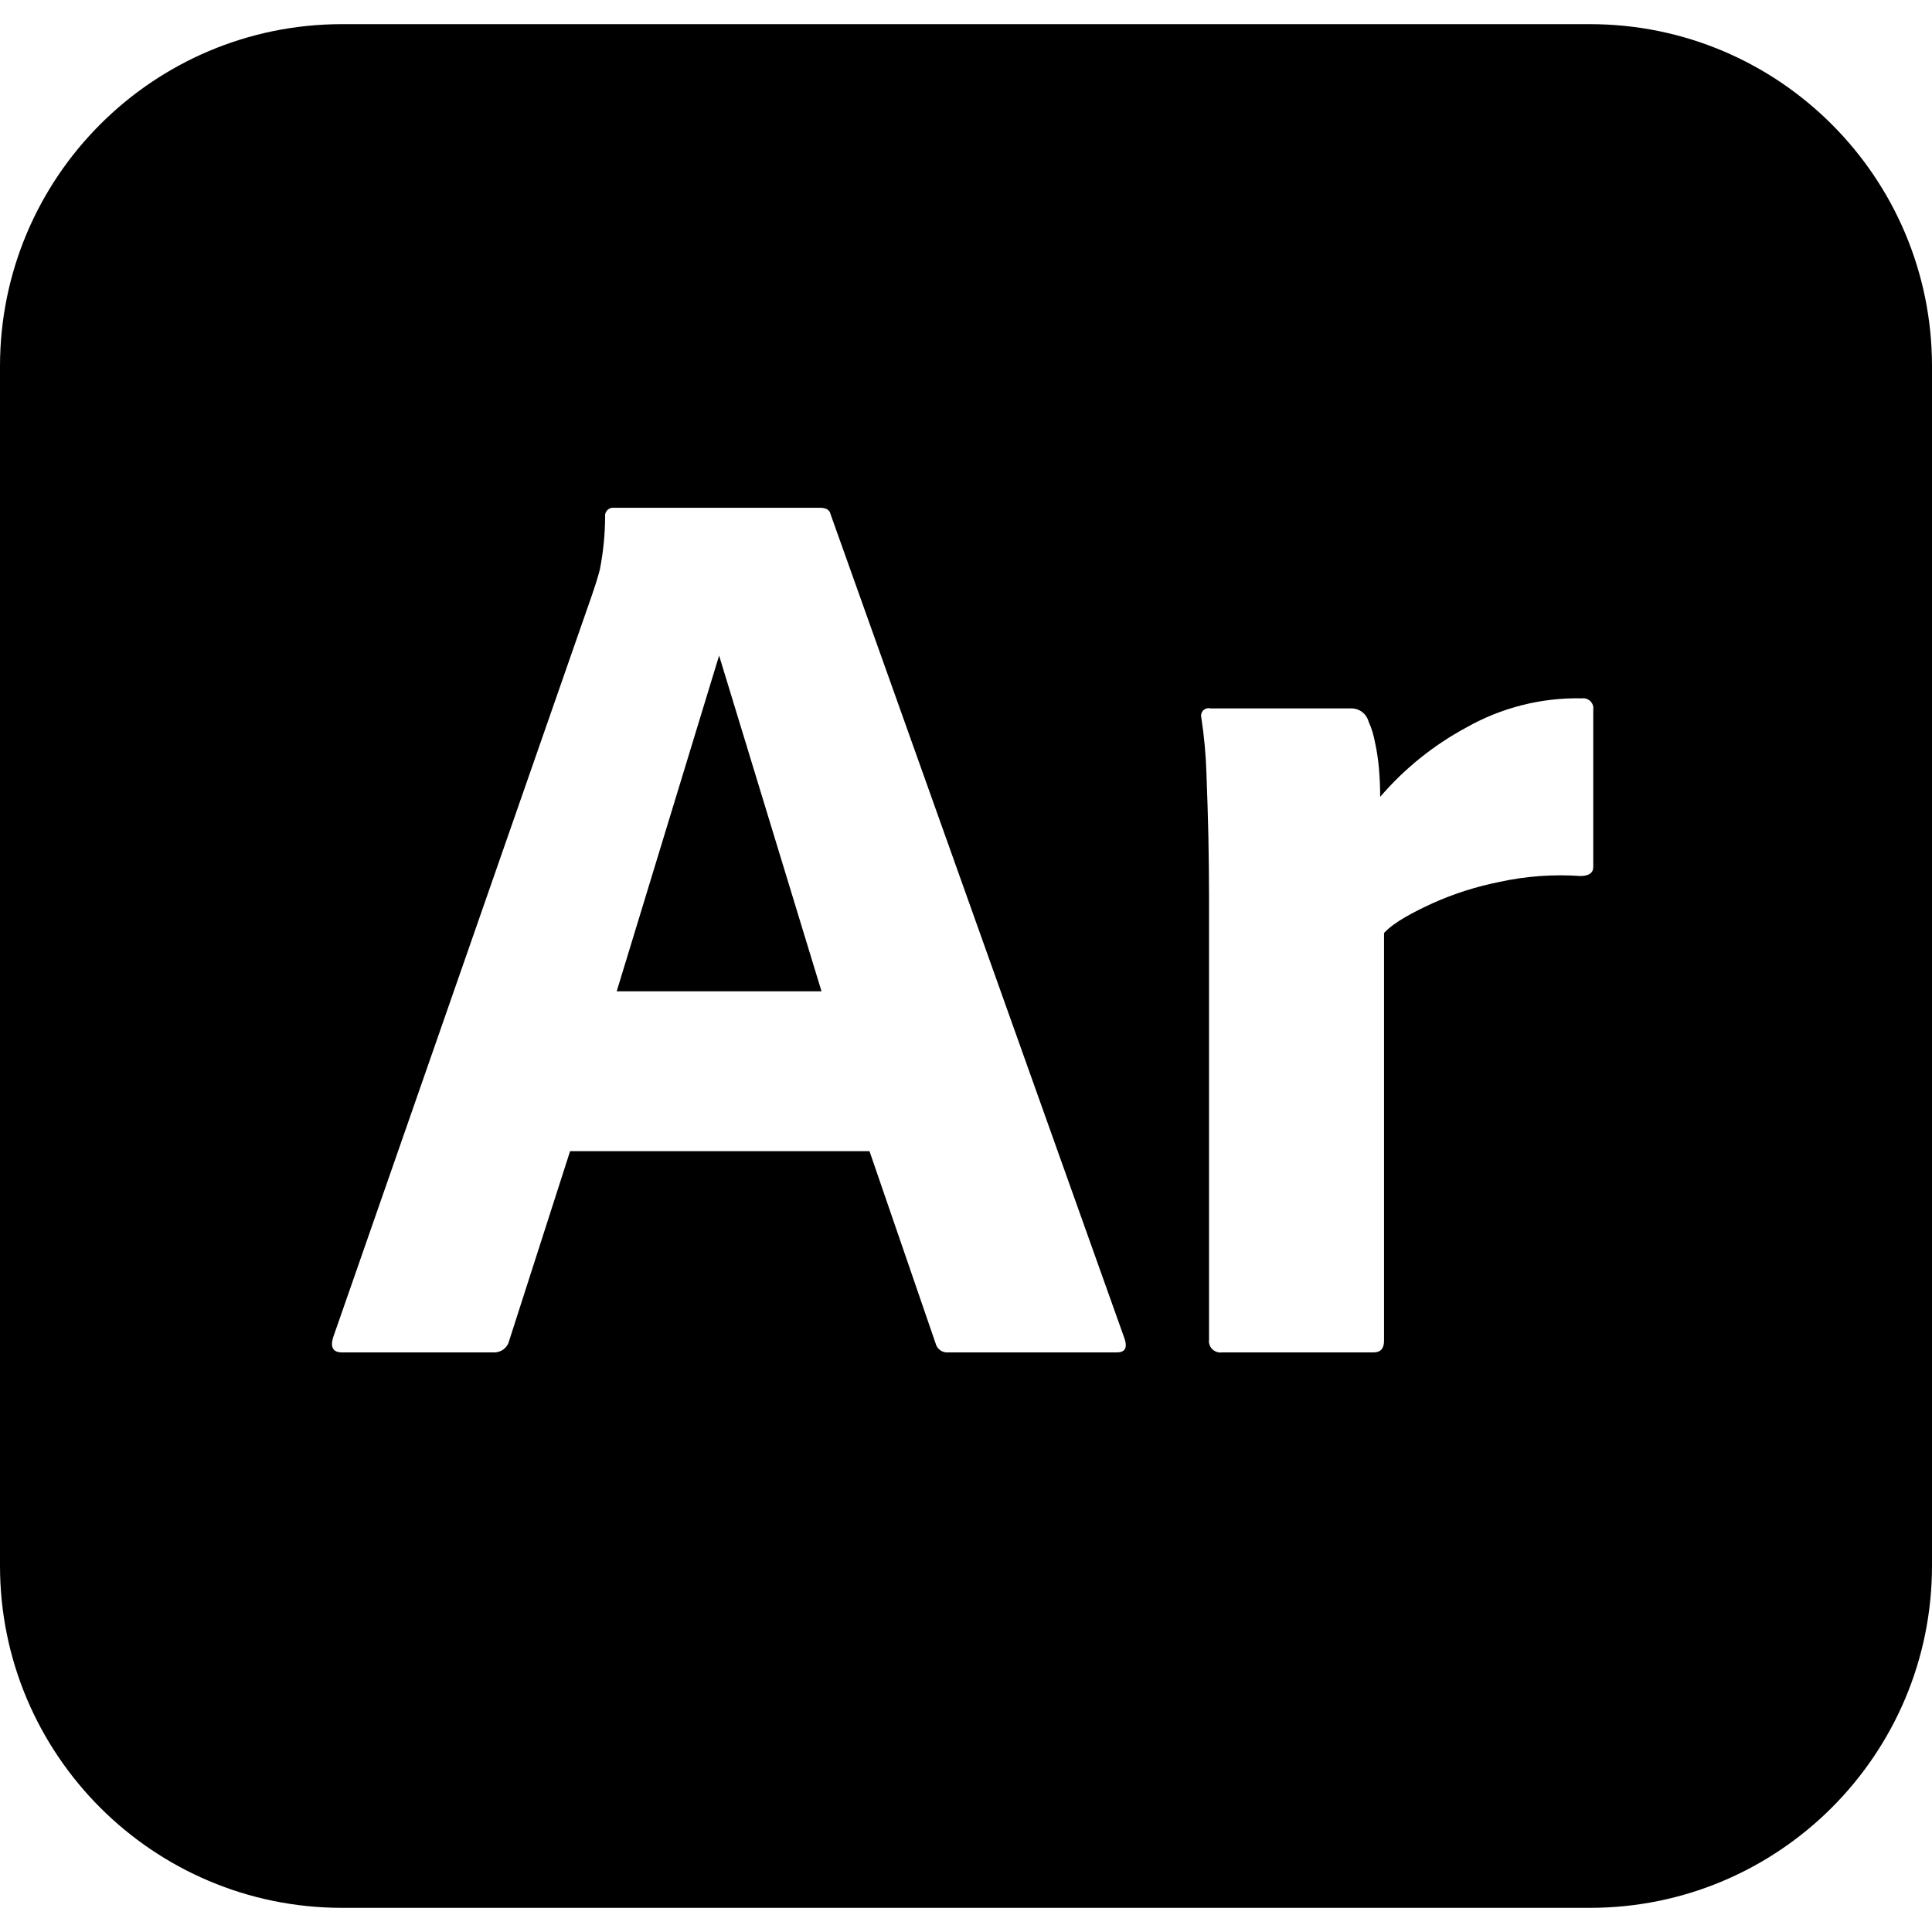
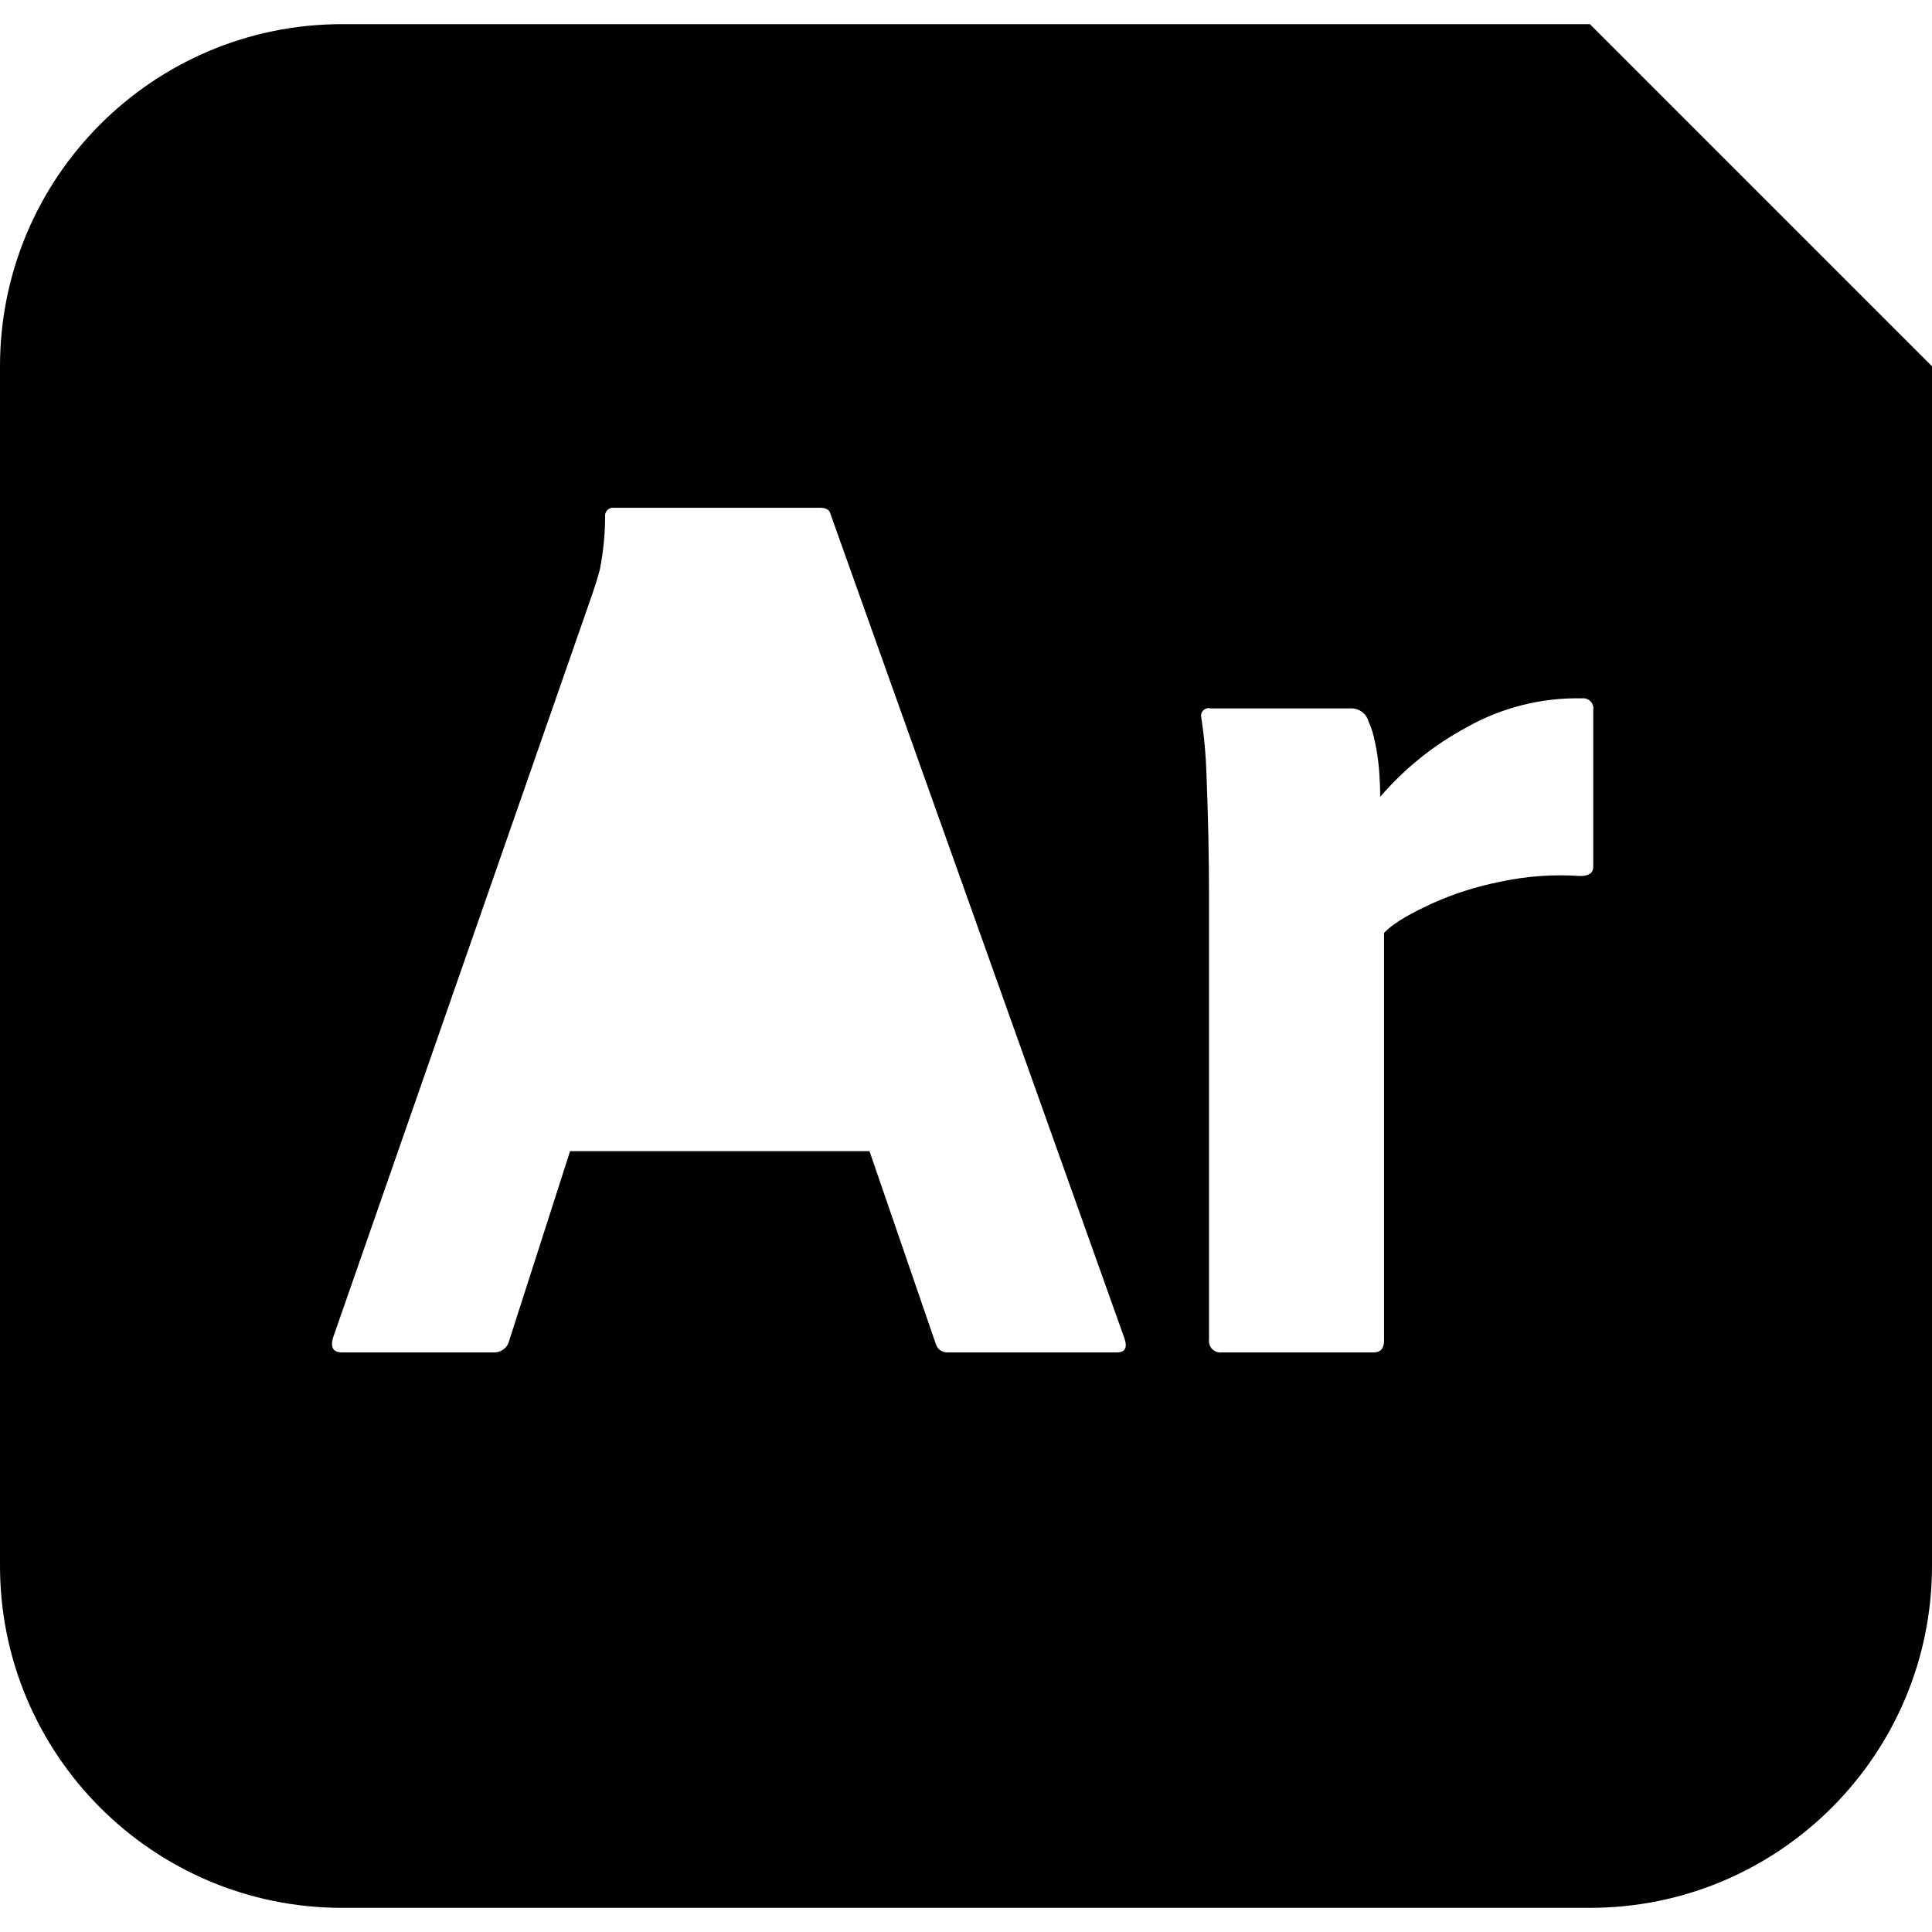
<svg xmlns="http://www.w3.org/2000/svg" version="1.1" id="Capa_1" x="0px" y="0px" viewBox="0 0 24 24" style="enable-background:new 0 0 24 24;" xml:space="preserve" width="512" height="512">
  <g id="Layer_2_10_">
    <g id="Surfaces_11_">
      <g id="_3D_Substance_Surface_00000067213245072356212660000002926126609348119210_">
        <g id="Outline_no_shadow_11_">
-           <polygon points="8.933,8.144 10.205,12.314 7.661,12.314     " />
-           <path d="M19.75,0.3H4.25C1.903,0.3,0,2.203,0,4.55v14.9c0,2.347,1.903,4.25,4.25,4.25h15.5c2.347,0,4.25-1.903,4.25-4.25V4.55      C24,2.203,22.097,0.3,19.75,0.3z M13.876,16.8h-2.093c-0.075,0.008-0.143-0.04-0.161-0.113L10.801,14.3H7.082l-0.757,2.355      c-0.021,0.089-0.102,0.149-0.193,0.145H4.248c-0.107,0-0.145-0.059-0.113-0.177l3.22-9.235C7.388,7.291,7.42,7.197,7.452,7.073      C7.494,6.858,7.516,6.64,7.517,6.421c-0.008-0.054,0.03-0.105,0.084-0.113c0.009-0.001,0.019-0.001,0.028,0h2.56      c0.075,0,0.118,0.027,0.129,0.081l3.655,10.25C14.005,16.746,13.973,16.8,13.876,16.8z M19.792,8.821v1.948      c0,0.075-0.054,0.113-0.161,0.113c-0.334-0.023-0.67,0.001-0.997,0.072c-0.288,0.057-0.569,0.146-0.837,0.266      c-0.231,0.107-0.476,0.231-0.604,0.37v5.065c0,0.097-0.043,0.145-0.129,0.145H15.18c-0.078,0.011-0.15-0.043-0.161-0.12      c-0.002-0.014-0.002-0.027,0-0.04v-5.5c0-0.236-0.003-0.485-0.008-0.749c-0.006-0.263-0.014-0.523-0.024-0.781      c-0.007-0.233-0.029-0.466-0.064-0.697c-0.013-0.049,0.017-0.1,0.067-0.113c0.015-0.004,0.031-0.004,0.046,0h1.755      c0.098,0.001,0.183,0.067,0.209,0.161c0.038,0.084,0.065,0.172,0.081,0.262c0.023,0.104,0.038,0.209,0.048,0.314      c0.01,0.113,0.016,0.233,0.016,0.362c0.301-0.351,0.664-0.643,1.071-0.862c0.436-0.247,0.931-0.372,1.432-0.362      c0.07-0.01,0.135,0.038,0.145,0.108C19.793,8.796,19.793,8.808,19.792,8.821z" />
+           <path d="M19.75,0.3H4.25C1.903,0.3,0,2.203,0,4.55v14.9c0,2.347,1.903,4.25,4.25,4.25h15.5c2.347,0,4.25-1.903,4.25-4.25V4.55      z M13.876,16.8h-2.093c-0.075,0.008-0.143-0.04-0.161-0.113L10.801,14.3H7.082l-0.757,2.355      c-0.021,0.089-0.102,0.149-0.193,0.145H4.248c-0.107,0-0.145-0.059-0.113-0.177l3.22-9.235C7.388,7.291,7.42,7.197,7.452,7.073      C7.494,6.858,7.516,6.64,7.517,6.421c-0.008-0.054,0.03-0.105,0.084-0.113c0.009-0.001,0.019-0.001,0.028,0h2.56      c0.075,0,0.118,0.027,0.129,0.081l3.655,10.25C14.005,16.746,13.973,16.8,13.876,16.8z M19.792,8.821v1.948      c0,0.075-0.054,0.113-0.161,0.113c-0.334-0.023-0.67,0.001-0.997,0.072c-0.288,0.057-0.569,0.146-0.837,0.266      c-0.231,0.107-0.476,0.231-0.604,0.37v5.065c0,0.097-0.043,0.145-0.129,0.145H15.18c-0.078,0.011-0.15-0.043-0.161-0.12      c-0.002-0.014-0.002-0.027,0-0.04v-5.5c0-0.236-0.003-0.485-0.008-0.749c-0.006-0.263-0.014-0.523-0.024-0.781      c-0.007-0.233-0.029-0.466-0.064-0.697c-0.013-0.049,0.017-0.1,0.067-0.113c0.015-0.004,0.031-0.004,0.046,0h1.755      c0.098,0.001,0.183,0.067,0.209,0.161c0.038,0.084,0.065,0.172,0.081,0.262c0.023,0.104,0.038,0.209,0.048,0.314      c0.01,0.113,0.016,0.233,0.016,0.362c0.301-0.351,0.664-0.643,1.071-0.862c0.436-0.247,0.931-0.372,1.432-0.362      c0.07-0.01,0.135,0.038,0.145,0.108C19.793,8.796,19.793,8.808,19.792,8.821z" />
        </g>
      </g>
    </g>
  </g>
</svg>